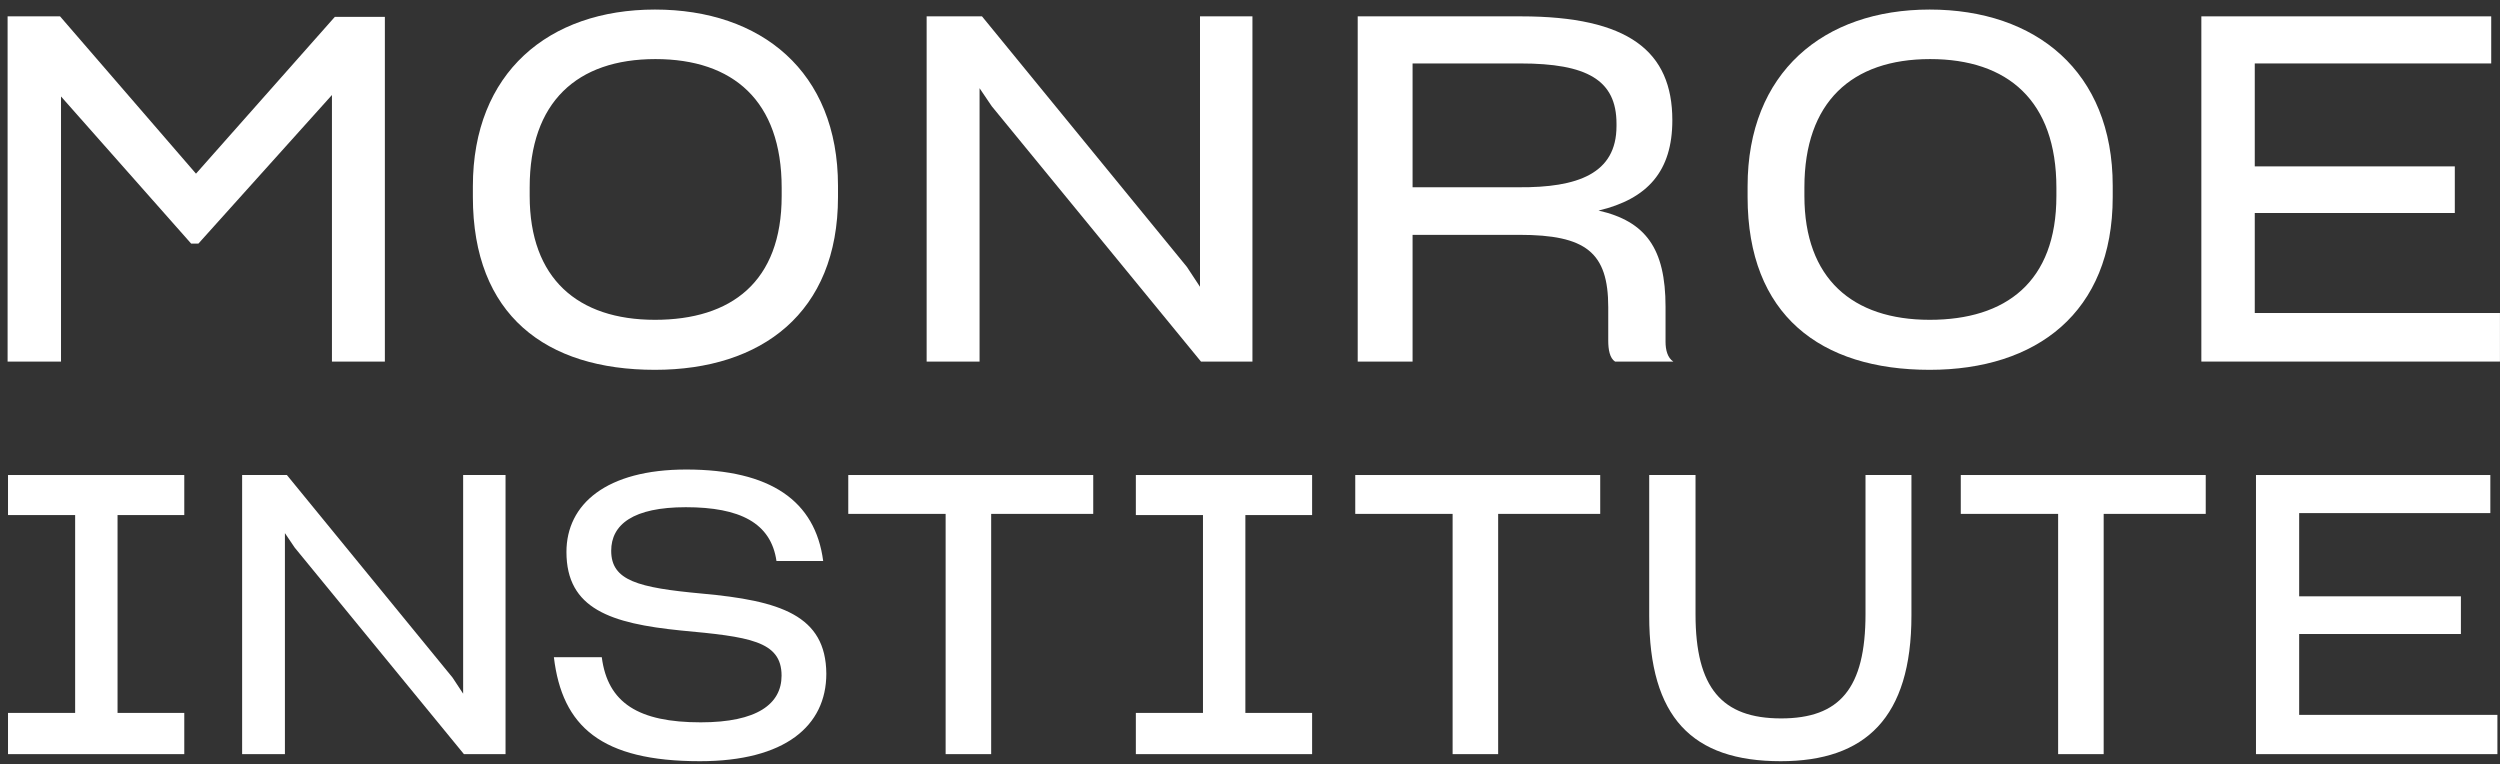
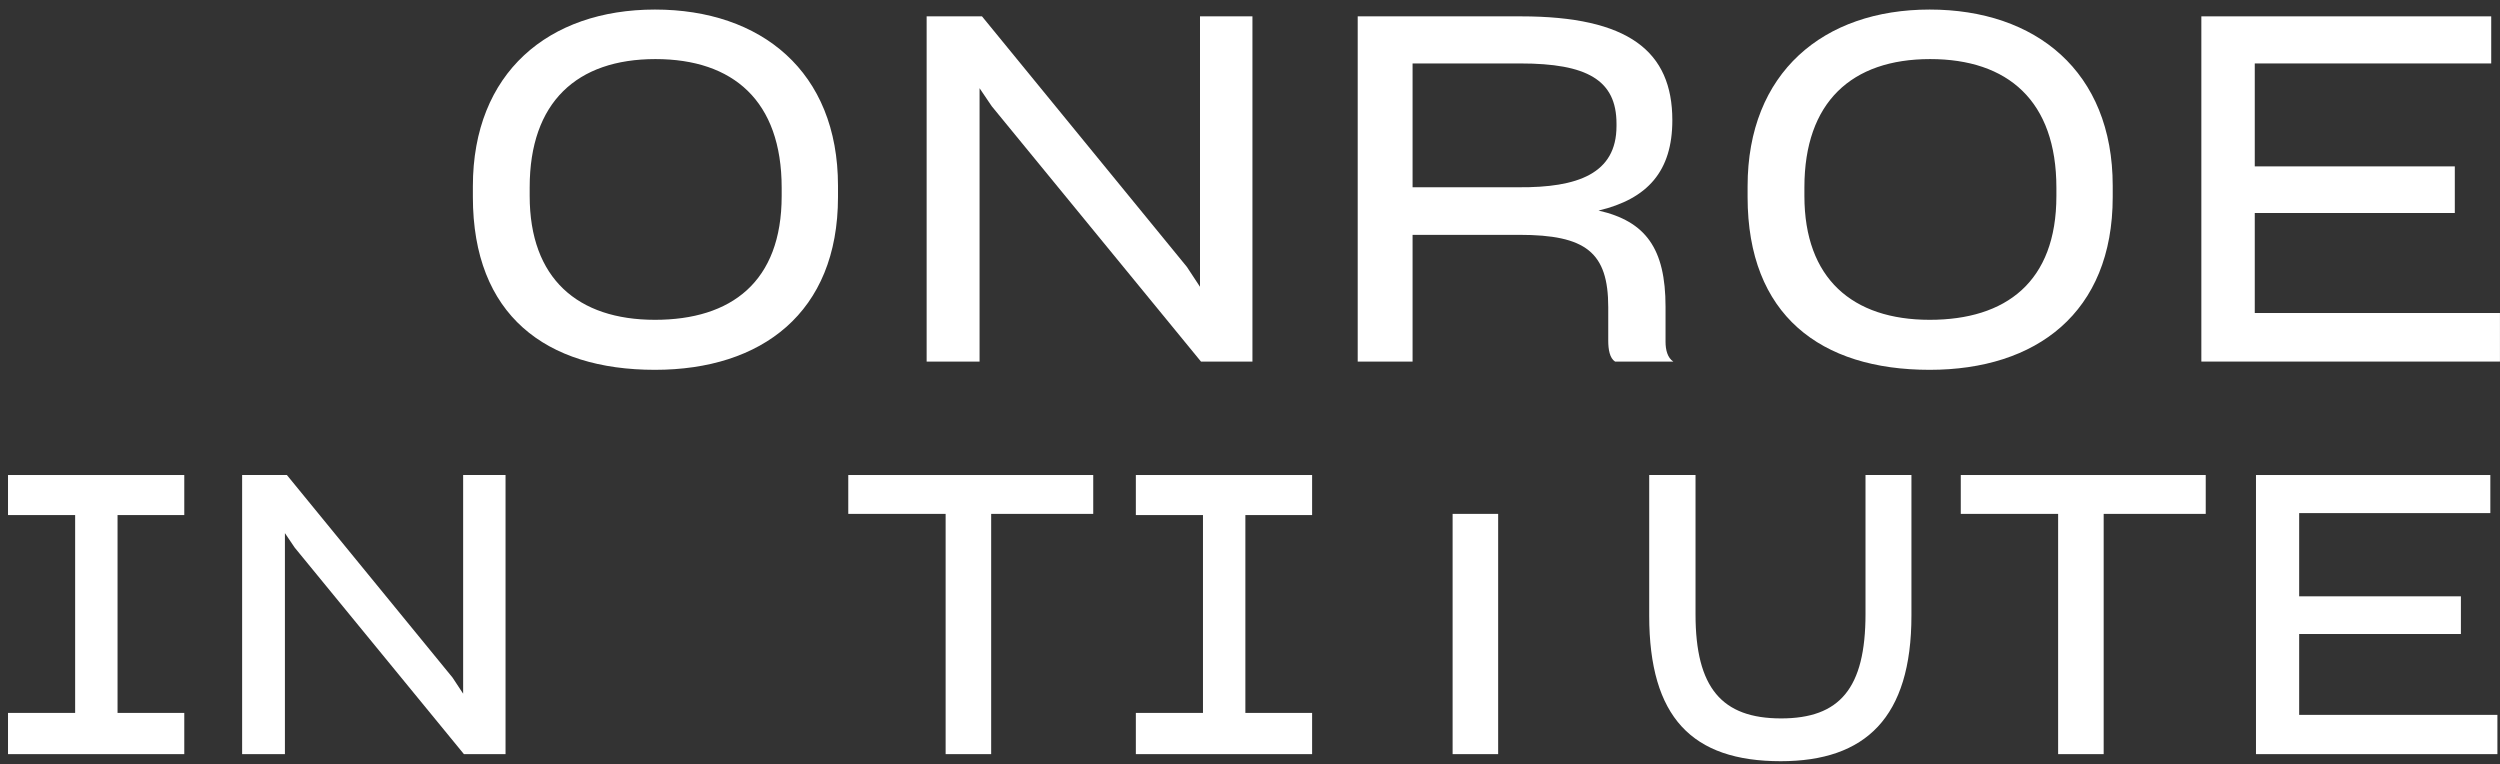
<svg xmlns="http://www.w3.org/2000/svg" width="242" height="74" viewBox="0 0 242 74" fill="none">
  <rect x="0" y="0" width="242" height="74" fill="#333333" stroke="none" />
-   <path d="M0.736 35V1.583H5.812L18.972 16.811L32.414 1.63H37.255V35H32.132V9.197L19.207 23.579H18.502L5.906 9.338V35H0.736Z" fill="white" />
  <path d="M63.399 35.799C52.824 35.799 45.774 30.488 45.774 19.067V18.033C45.774 7.035 53.106 0.925 63.399 0.925C73.645 0.925 81.118 6.894 81.118 17.986V19.067C81.118 30.3 73.692 35.799 63.399 35.799ZM63.399 30.958C70.778 30.958 75.666 27.292 75.666 18.973V18.174C75.666 9.761 70.966 5.719 63.446 5.719C55.832 5.719 51.273 9.902 51.273 18.127V18.973C51.273 26.963 55.926 30.958 63.399 30.958Z" fill="white" />
  <path d="M89.699 35V1.583H95.057L114.891 25.835L116.16 27.762V1.583H121.236V35H116.254L95.997 10.278L94.822 8.539V35H89.699Z" fill="white" />
  <path d="M131.426 35V1.583H147.218C157.652 1.583 161.882 4.967 161.882 11.641C161.882 16.576 159.485 19.255 154.738 20.383C159.297 21.417 161.224 24.049 161.224 29.689V33.073C161.224 33.872 161.412 34.624 161.976 35H156.336C155.819 34.671 155.678 33.825 155.678 32.979V29.736C155.678 24.425 153.516 22.733 147.077 22.733H136.737V35H131.426ZM146.983 18.127C152.717 18.174 156.477 16.811 156.477 12.205V11.97C156.477 7.74 153.61 6.142 147.171 6.142H136.737V18.127H146.983Z" fill="white" />
  <path d="M186.792 35.799C176.217 35.799 169.167 30.488 169.167 19.067V18.033C169.167 7.035 176.499 0.925 186.792 0.925C197.038 0.925 204.511 6.894 204.511 17.986V19.067C204.511 30.3 197.085 35.799 186.792 35.799ZM186.792 30.958C194.171 30.958 199.059 27.292 199.059 18.973V18.174C199.059 9.761 194.359 5.719 186.839 5.719C179.225 5.719 174.666 9.902 174.666 18.127V18.973C174.666 26.963 179.319 30.958 186.792 30.958Z" fill="white" />
  <path d="M213.091 35V1.583H241.15V6.142H218.261V16.106H237.625V20.618H218.261V30.3H241.996V35H213.091Z" fill="white" />
  <path d="M0.776 69.01H7.274V49.858H0.776V45.982H17.838V49.858H11.378V69.01H17.838V73H0.776V69.01Z" fill="white" />
  <path d="M23.438 73V45.982H27.77L43.806 65.59L44.832 67.148V45.982H48.936V73H44.908L28.53 53.012L27.58 51.606V73H23.438Z" fill="white" />
-   <path d="M67.752 73.684C58.214 73.684 54.414 70.34 53.616 63.614H58.252C58.822 68.06 61.824 69.922 67.828 69.922C73.3 69.922 75.656 68.136 75.656 65.4C75.656 62.018 72.464 61.638 65.89 61.03C59.126 60.346 54.832 58.94 54.832 53.43C54.832 48.794 58.708 45.45 66.422 45.45C74.592 45.45 78.924 48.49 79.684 54.304H75.162C74.63 50.618 71.628 49.098 66.384 49.098C61.292 49.098 59.164 50.77 59.164 53.316C59.164 56.204 61.748 56.888 67.942 57.458C75.504 58.142 79.95 59.548 79.988 65.21C79.988 70.264 75.998 73.684 67.752 73.684Z" fill="white" />
  <path d="M91.537 73V49.744H82.113V45.982H105.825V49.744H95.945V73H91.537Z" fill="white" />
  <path d="M109.95 69.01H116.448V49.858H109.95V45.982H127.012V49.858H120.552V69.01H127.012V73H109.95V69.01Z" fill="white" />
-   <path d="M140.613 73V49.744H131.189V45.982H154.901V49.744H145.021V73H140.613Z" fill="white" />
+   <path d="M140.613 73V49.744H131.189V45.982V49.744H145.021V73H140.613Z" fill="white" />
  <path d="M172.373 73.684C163.785 73.684 159.643 69.428 159.643 59.586V45.982H164.127V59.472C164.127 66.578 166.673 69.542 172.411 69.542C178.073 69.542 180.581 66.654 180.581 59.434V45.982H185.027V59.586C185.027 69.466 180.581 73.684 172.373 73.684Z" fill="white" />
  <path d="M199.227 73V49.744H189.803V45.982H213.515V49.744H203.635V73H199.227Z" fill="white" />
  <path d="M218.379 73V45.982H241.065V49.668H222.559V57.724H238.215V61.372H222.559V69.2H241.749V73H218.379Z" fill="white" />
</svg>